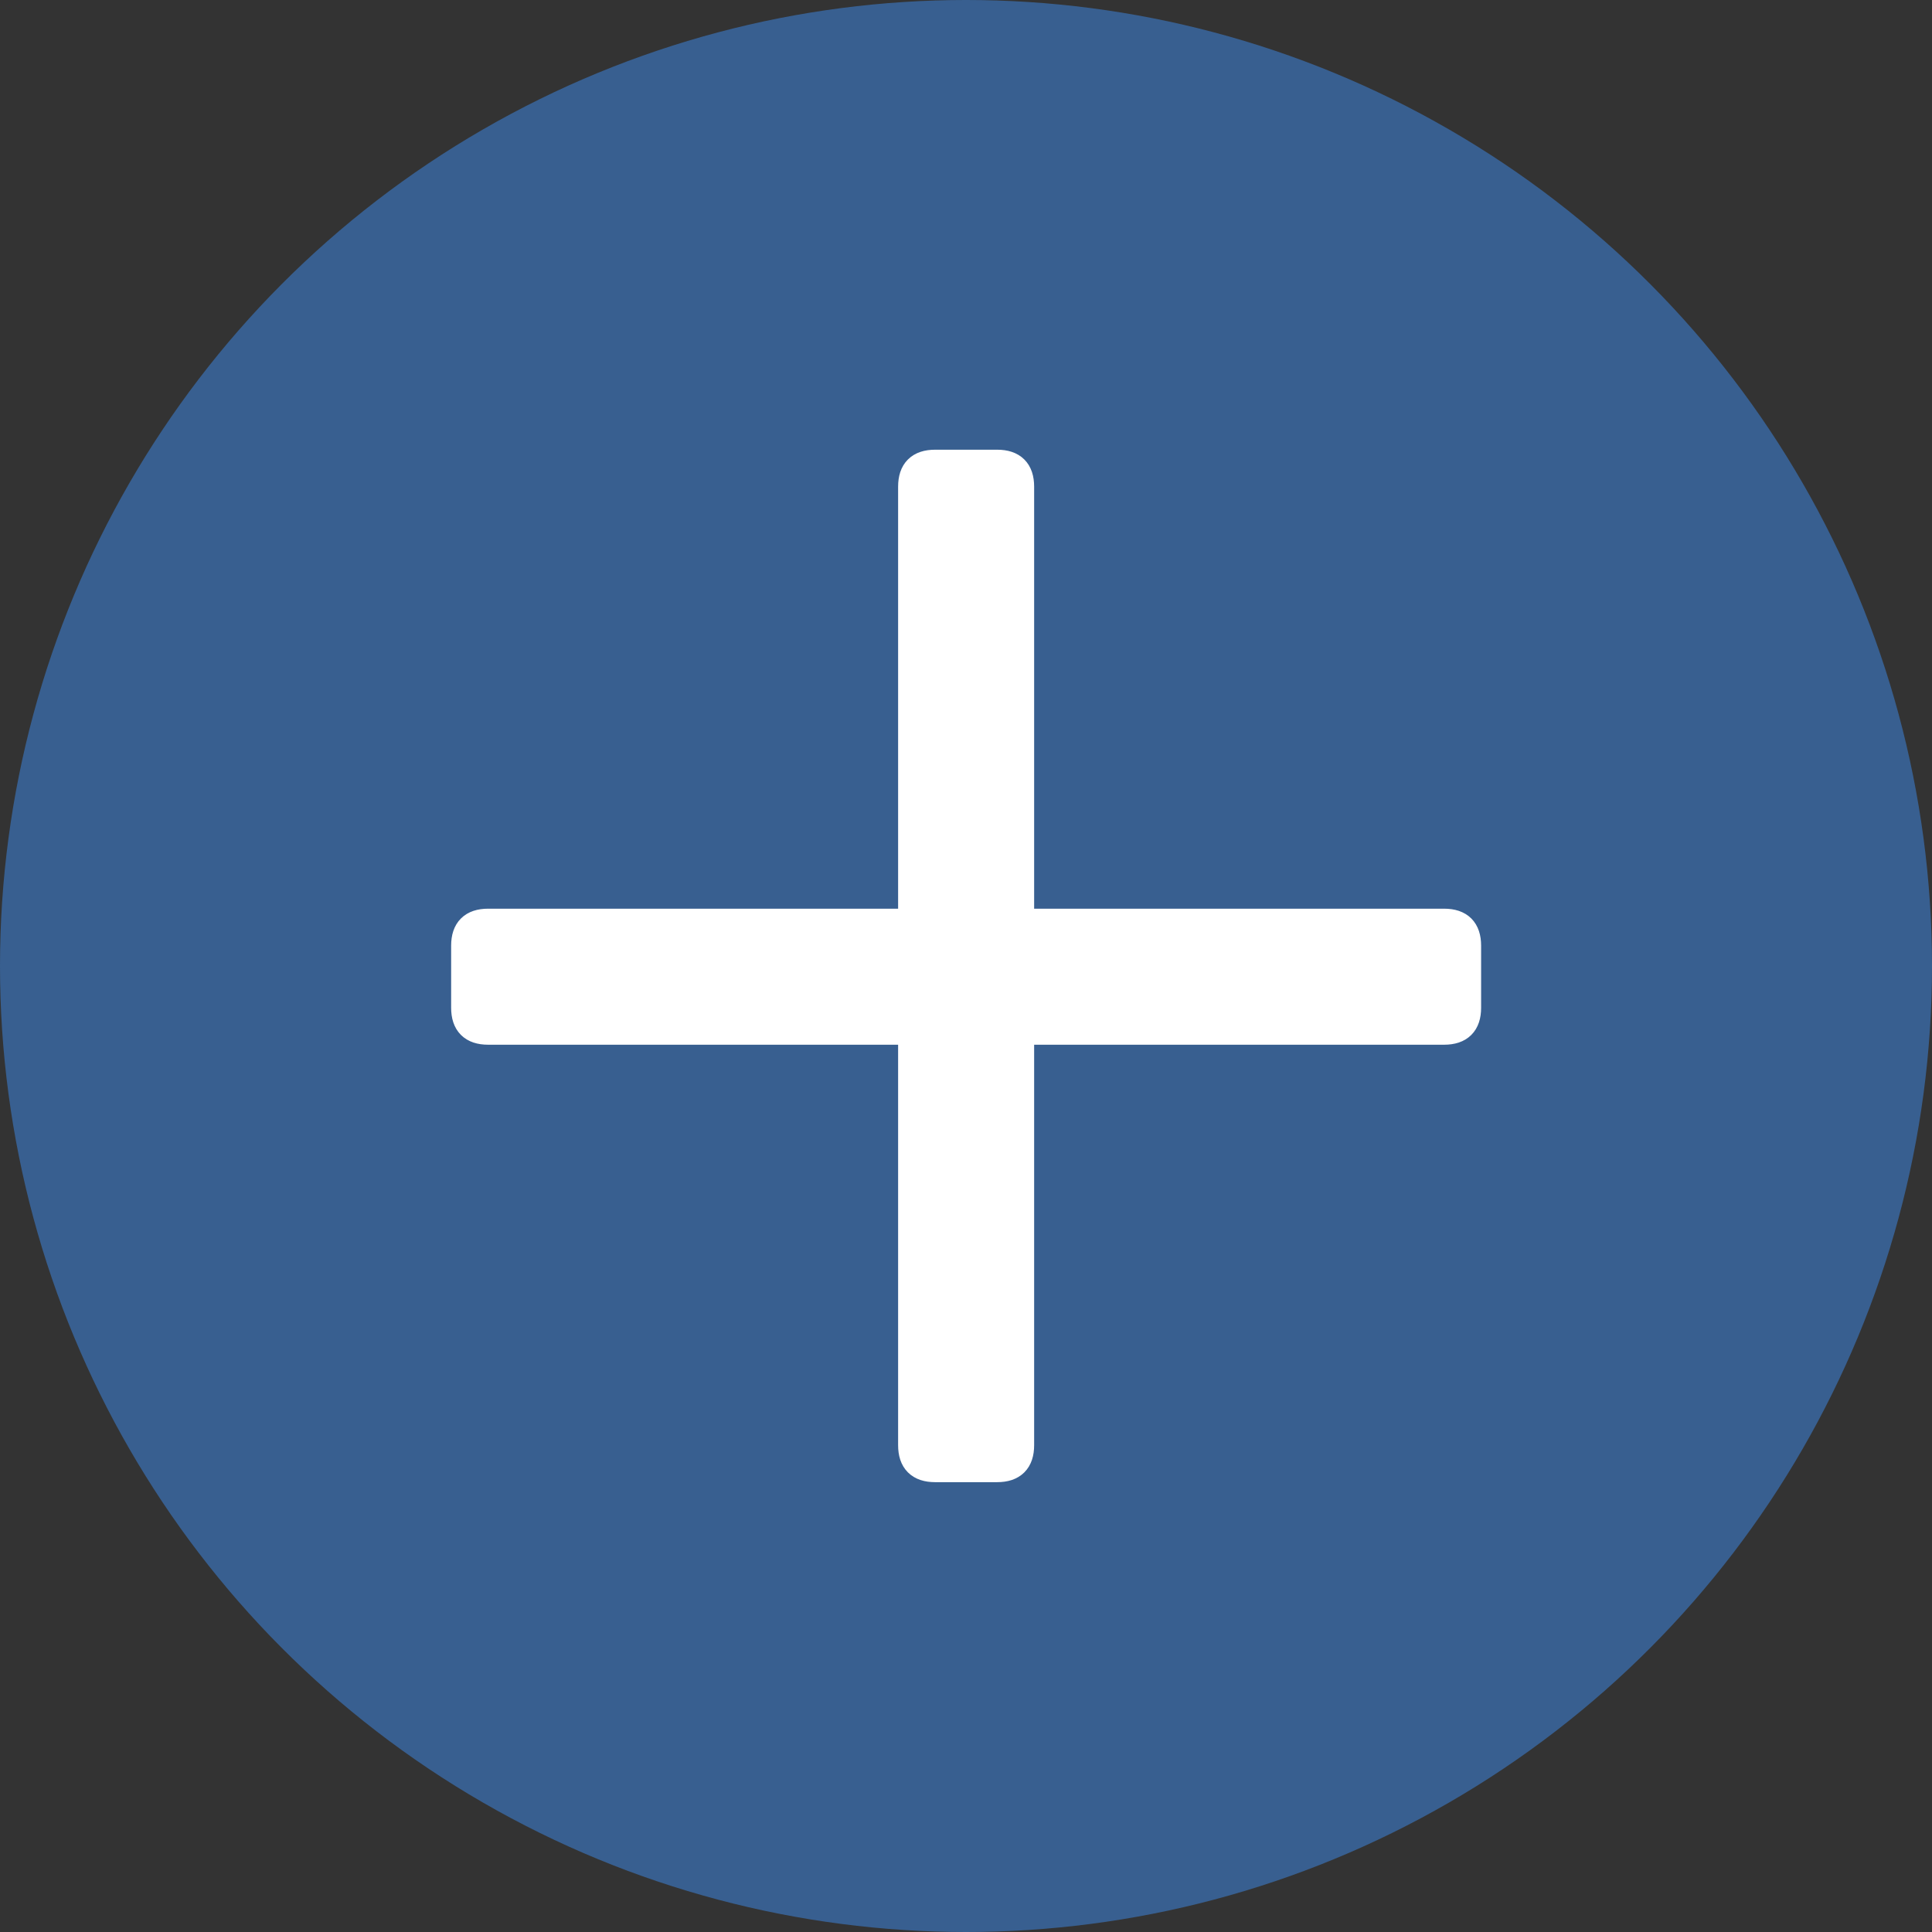
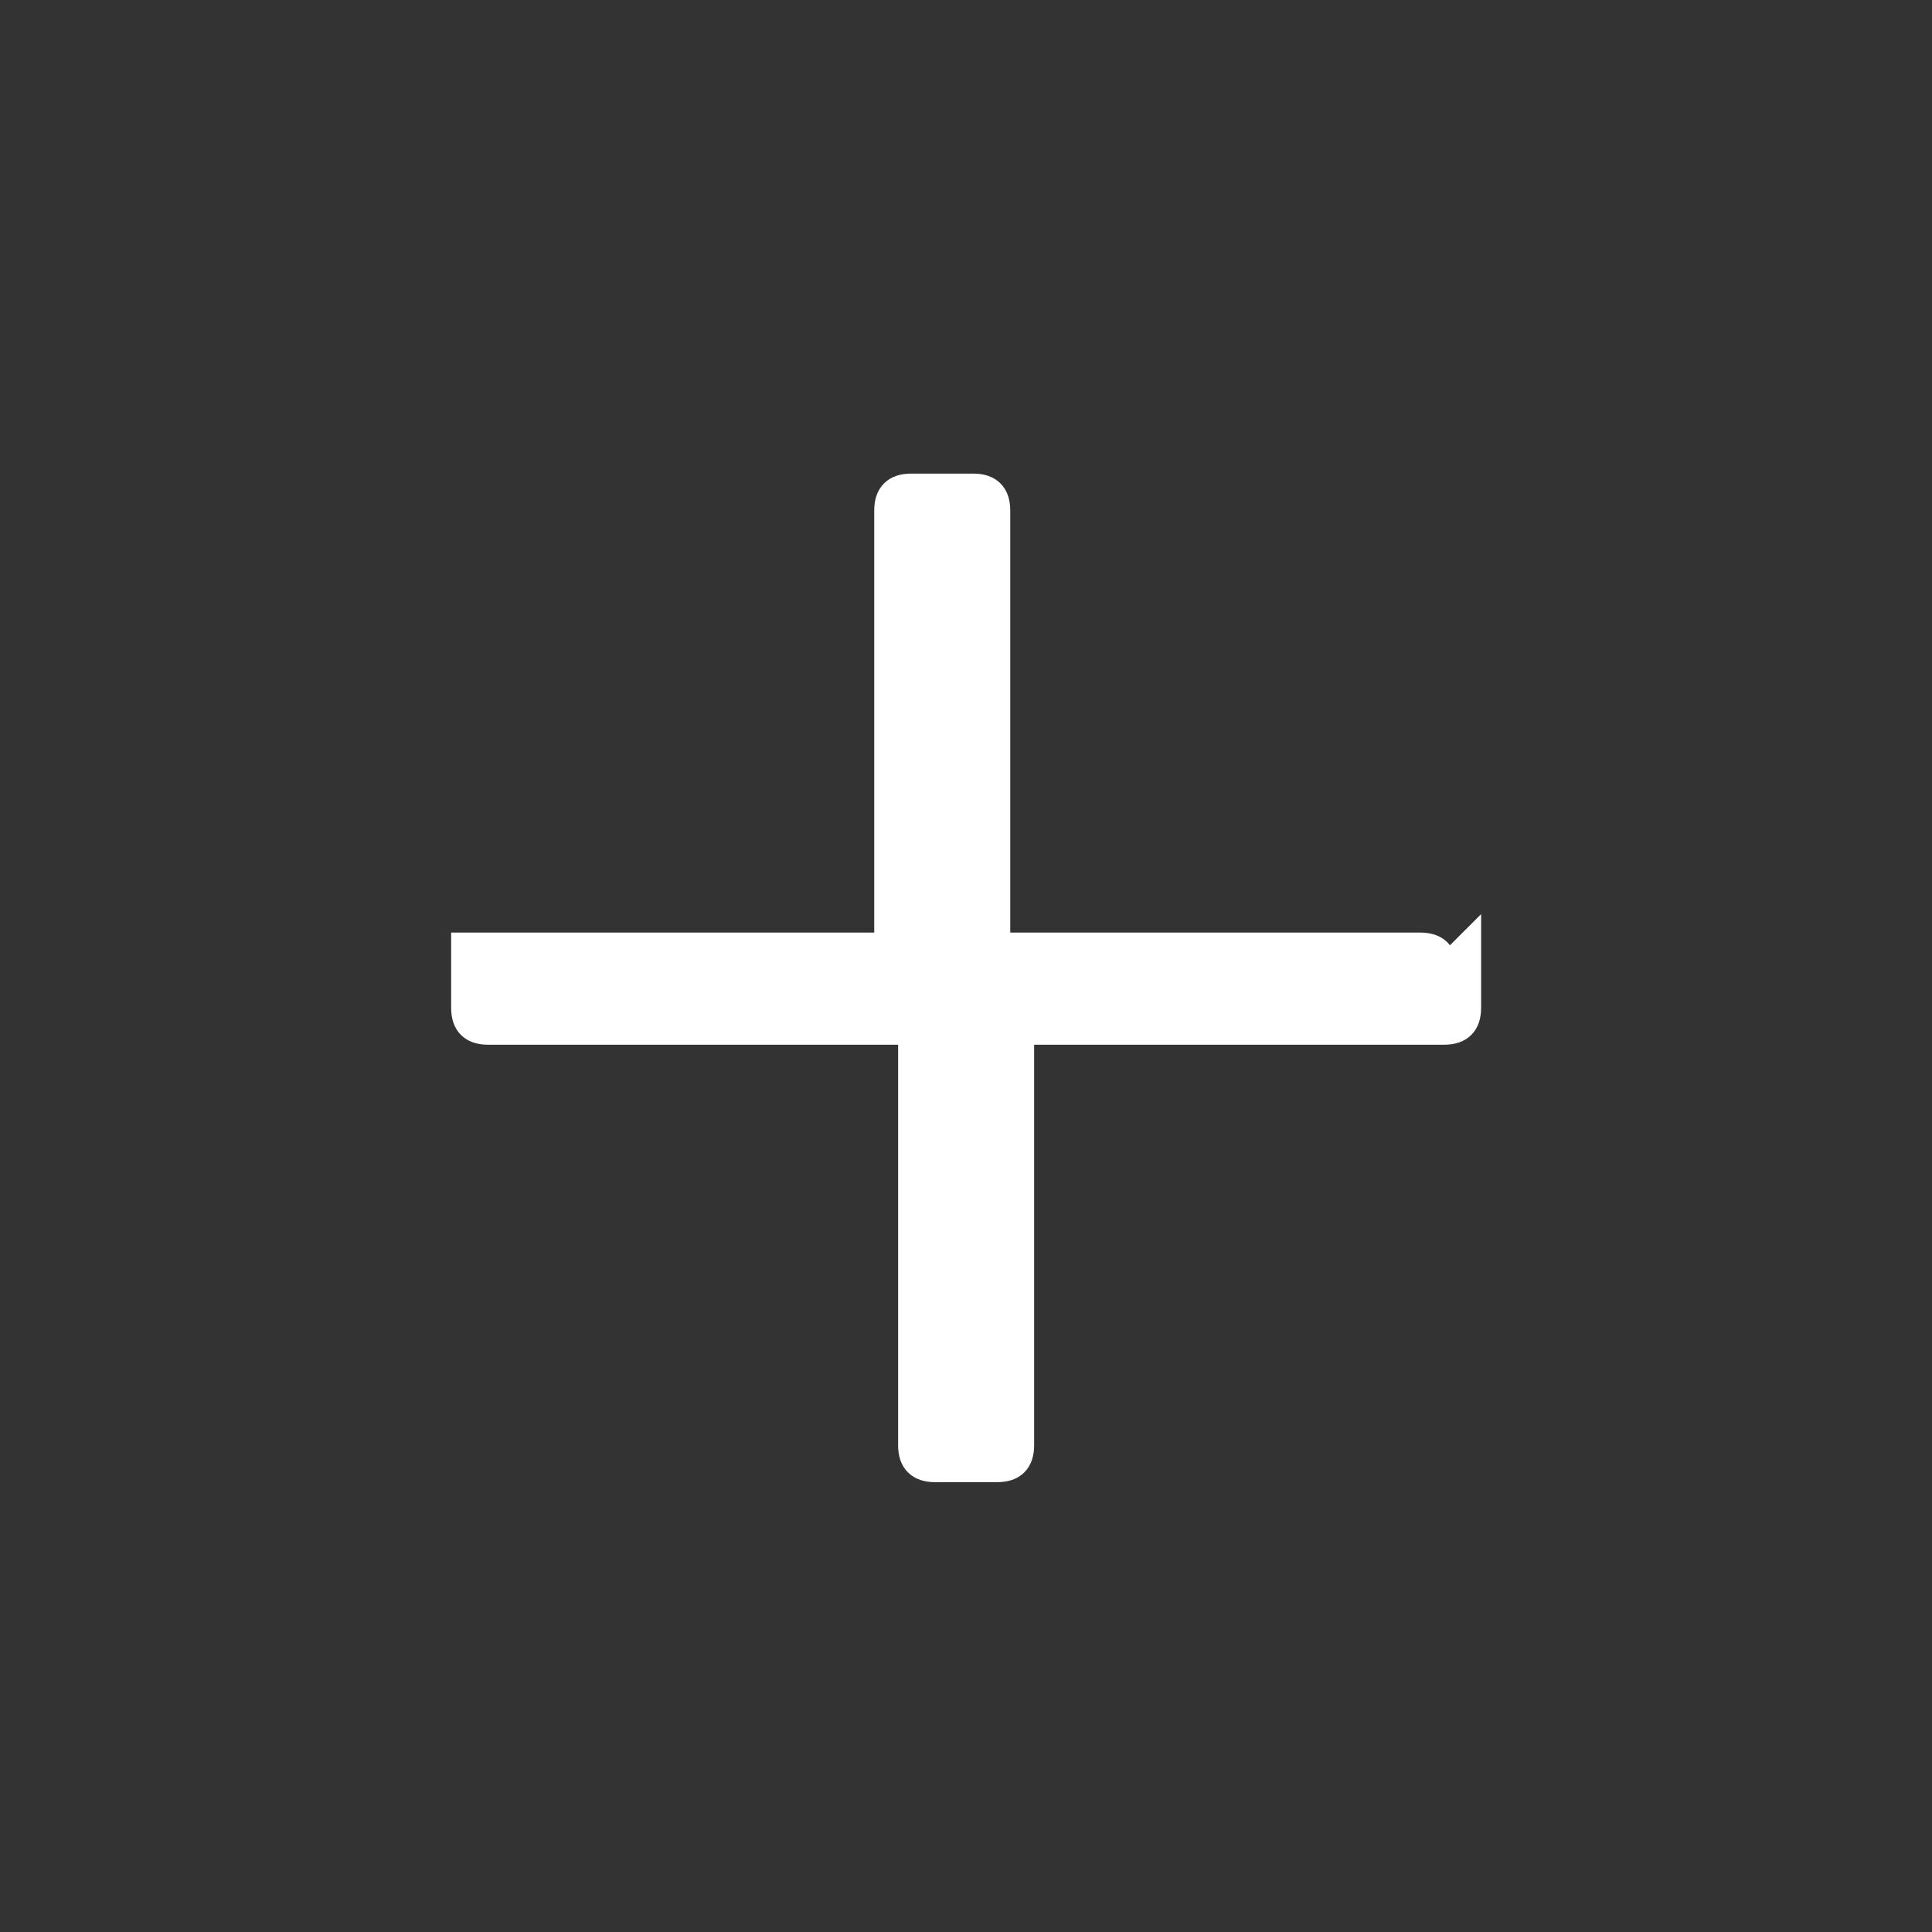
<svg xmlns="http://www.w3.org/2000/svg" id="Capa_2" viewBox="0 0 148 148">
  <rect x="0" y="0" width="148" height="148" fill="#333333" stroke="none" />
  <defs>
    <style>.cls-1{fill:#385f90;}.cls-2{fill:#fff;stroke:#fff;stroke-miterlimit:10;stroke-width:2px;}</style>
  </defs>
  <g id="Capa_1-2">
-     <circle class="cls-1" cx="74" cy="74" r="74" />
-     <path class="cls-2" d="M112.46,72.44v4.76c0,1.22-.61,1.83-1.83,1.83h-31.68c-.49,0-.73.25-.73.73v30.95c0,1.22-.61,1.83-1.83,1.83h-4.76c-1.22,0-1.83-.61-1.83-1.83v-30.95c0-.49-.25-.73-.73-.73h-31.68c-1.22,0-1.83-.61-1.83-1.83v-4.76c0-1.22.61-1.83,1.83-1.83h31.68c.49,0,.73-.24.73-.73v-32.6c0-1.22.61-1.83,1.83-1.83h4.76c1.22,0,1.83.61,1.83,1.83v32.6c0,.49.24.73.73.73h31.68c1.22,0,1.83.61,1.83,1.83Z" />
+     <path class="cls-2" d="M112.46,72.44v4.76c0,1.22-.61,1.83-1.83,1.83h-31.68c-.49,0-.73.25-.73.73v30.95c0,1.22-.61,1.83-1.83,1.83h-4.76c-1.22,0-1.83-.61-1.83-1.83v-30.95c0-.49-.25-.73-.73-.73h-31.68c-1.22,0-1.83-.61-1.83-1.83v-4.76h31.68c.49,0,.73-.24.73-.73v-32.6c0-1.22.61-1.83,1.83-1.83h4.76c1.22,0,1.83.61,1.83,1.83v32.6c0,.49.24.73.73.73h31.68c1.22,0,1.83.61,1.83,1.83Z" />
  </g>
</svg>